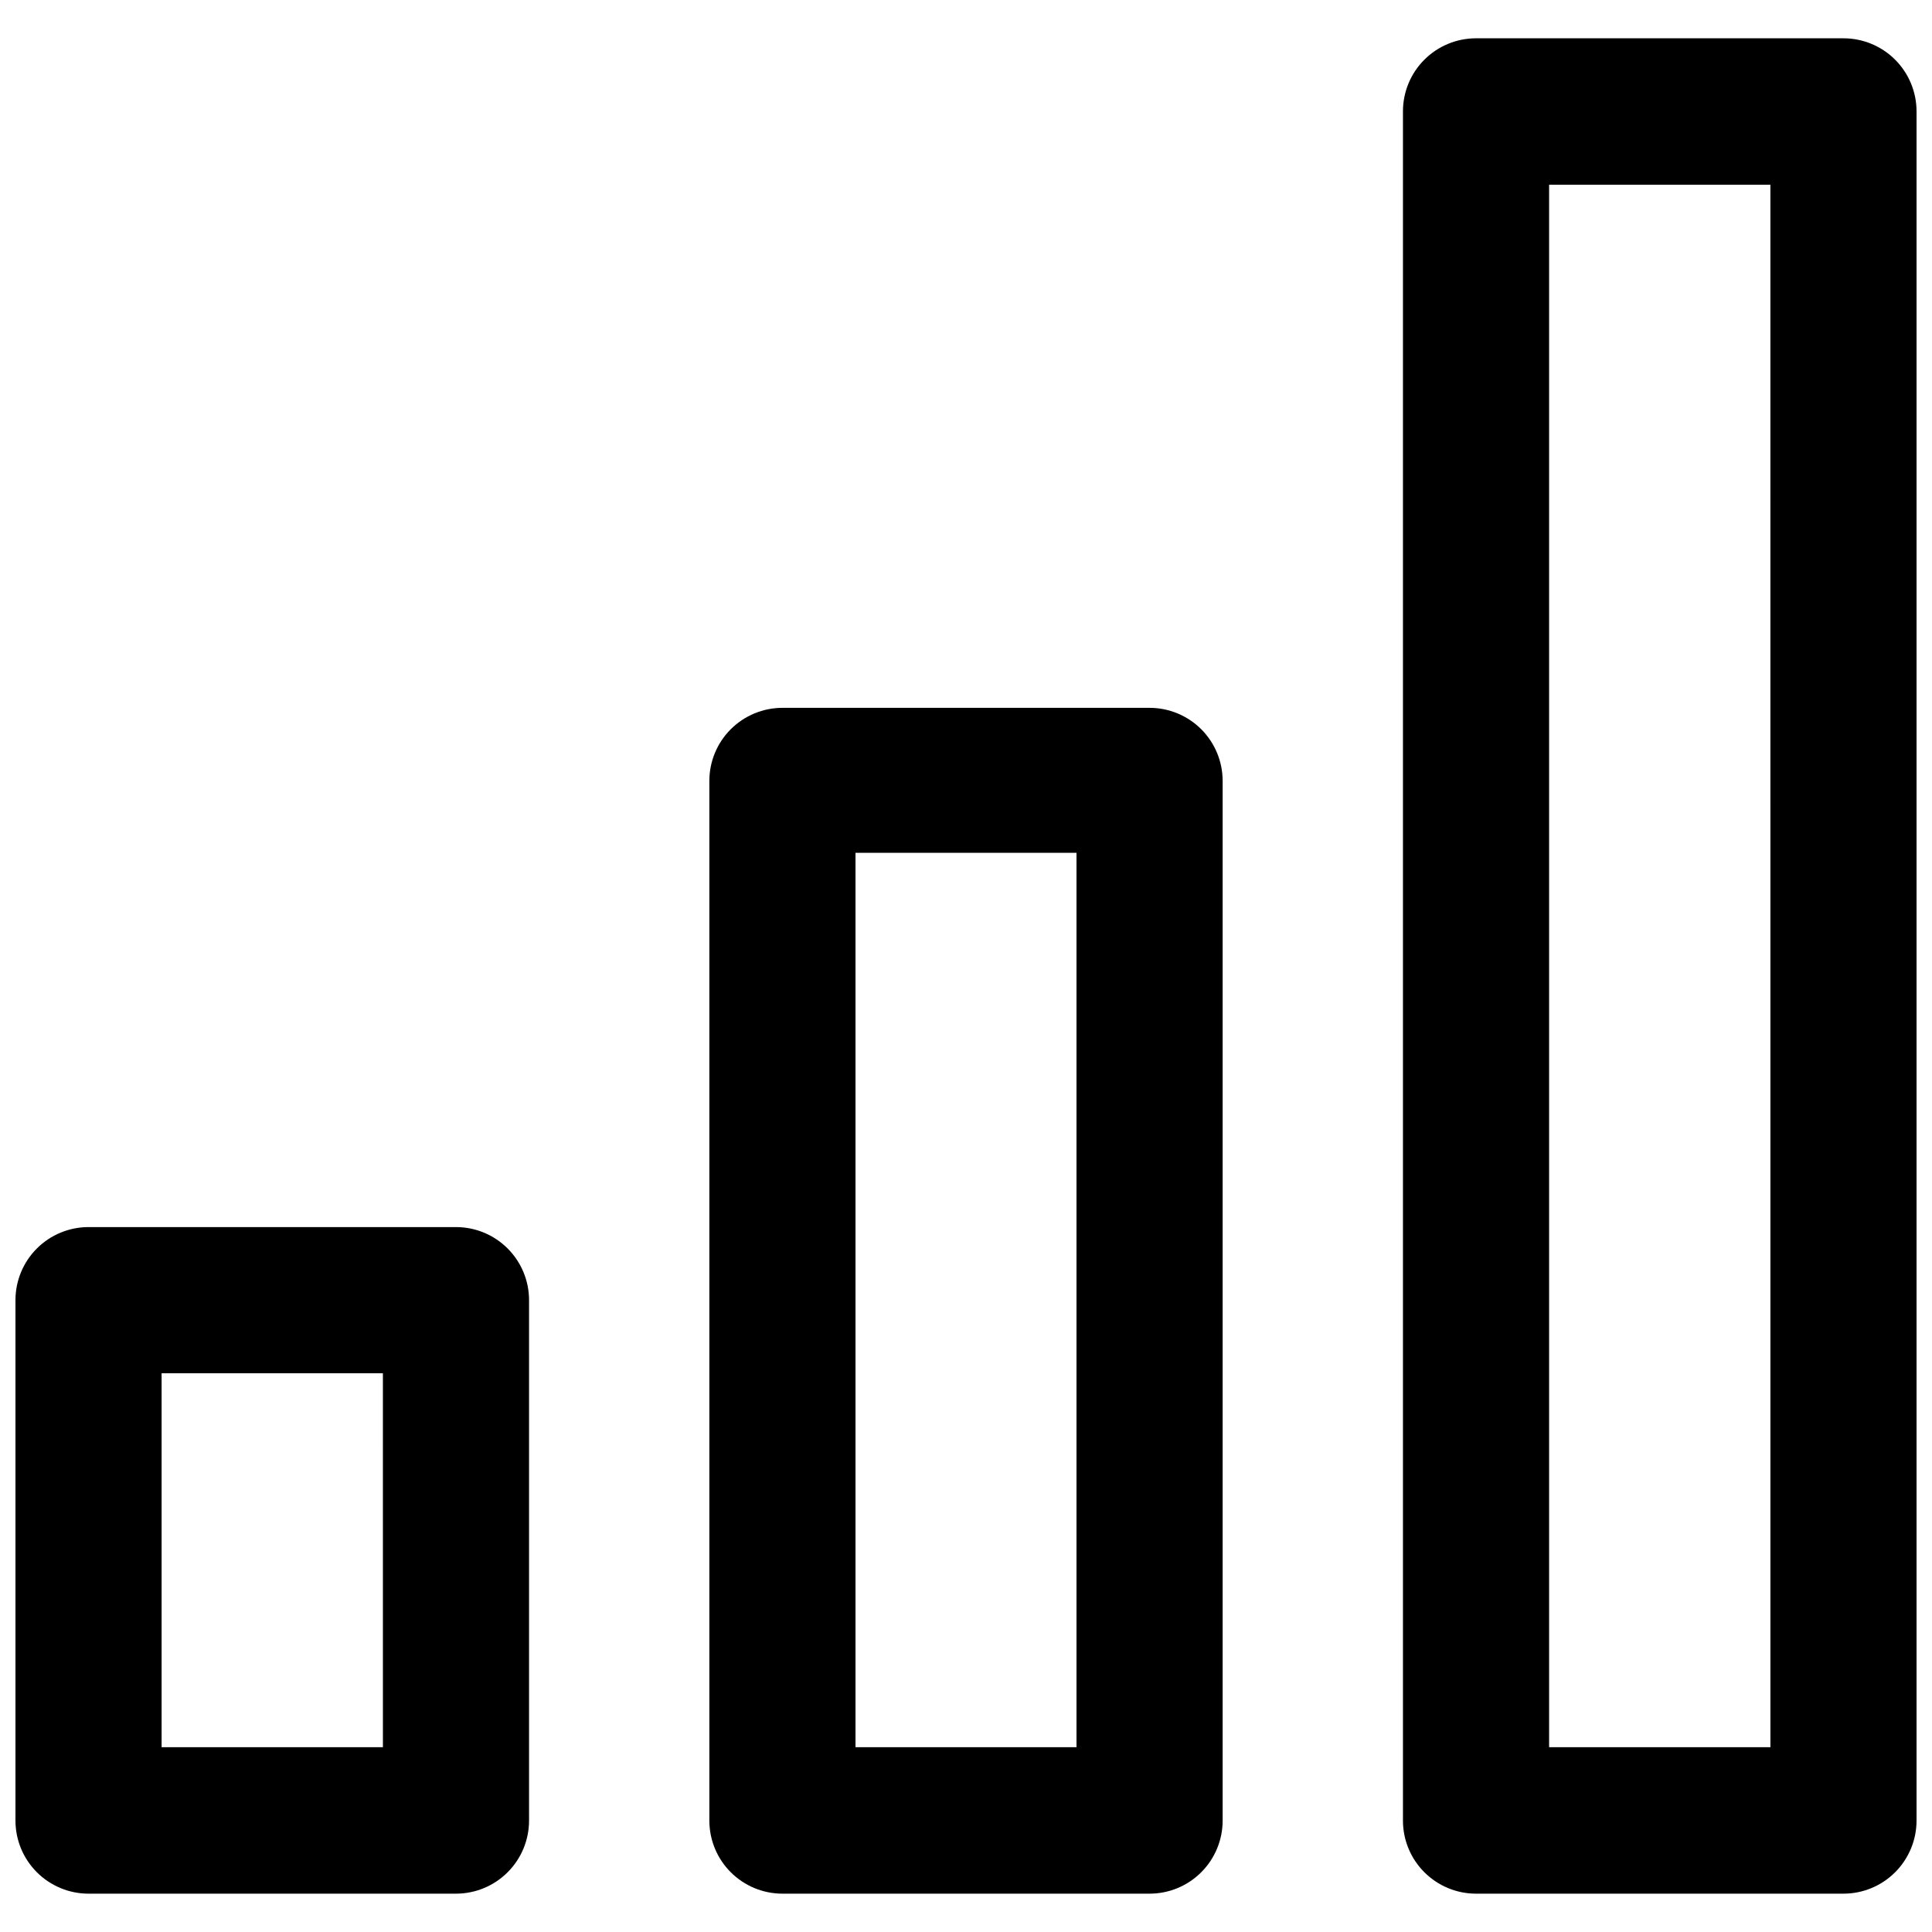
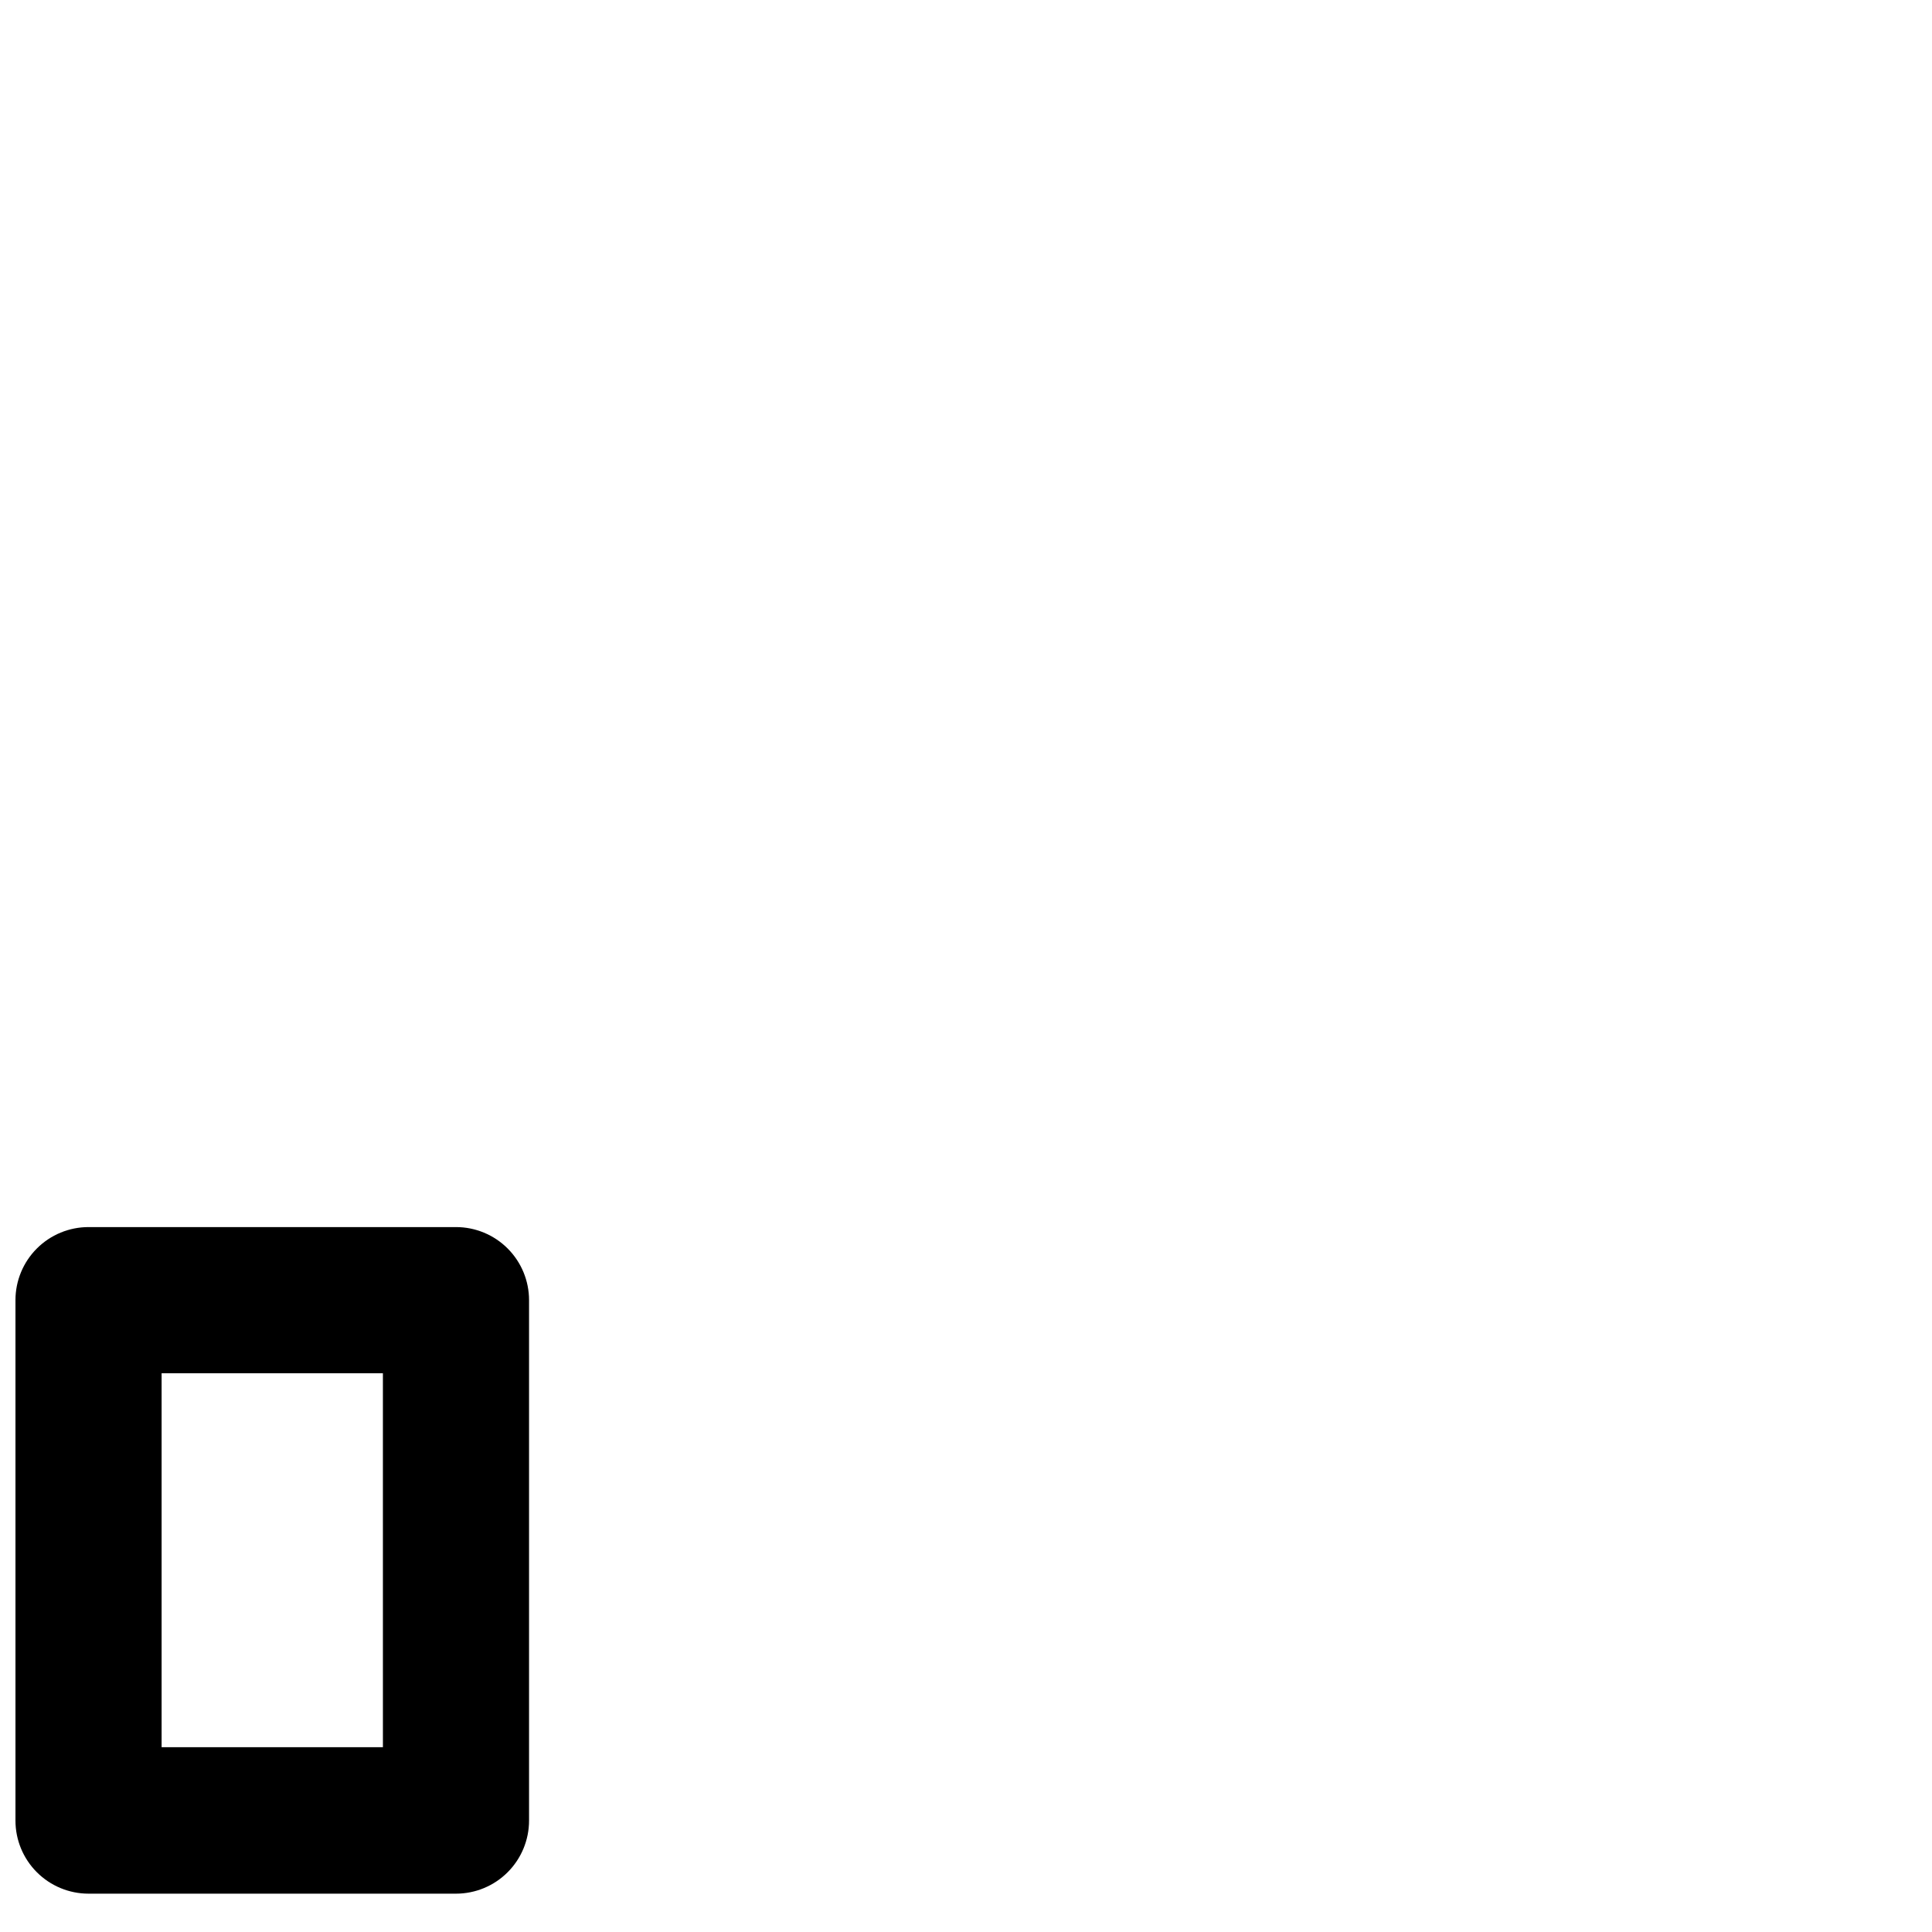
<svg xmlns="http://www.w3.org/2000/svg" width="800px" height="800px" version="1.1" viewBox="144 144 512 512">
  <defs>
    <clipPath id="b">
      <path d="m148.09 469h136.91v177h-136.91z" />
    </clipPath>
    <clipPath id="a">
-       <path d="m515 154h136.9v492h-136.9z" />
-     </clipPath>
+       </clipPath>
  </defs>
  <g clip-path="url(#b)">
    <path d="m264.84 645.84h-97.379c-5.133 0-10.059-2.043-13.691-5.676-3.633-3.629-5.672-8.555-5.672-13.691v-137.92c0-5.137 2.039-10.062 5.672-13.691 3.633-3.633 8.559-5.672 13.691-5.672h97.379c5.137 0 10.062 2.039 13.691 5.672 3.633 3.629 5.672 8.555 5.672 13.691v137.92c0 5.137-2.039 10.062-5.672 13.691-3.629 3.633-8.555 5.676-13.691 5.676zm-78.012-38.812h58.648l-0.004-99.105h-58.645z" />
  </g>
-   <path d="m448.65 645.84h-97.301c-5.133 0-10.059-2.043-13.691-5.676-3.633-3.629-5.672-8.555-5.672-13.691v-275.52c0-5.137 2.039-10.062 5.672-13.695 3.633-3.629 8.559-5.672 13.691-5.672h97.301c5.137 0 10.062 2.043 13.691 5.672 3.633 3.633 5.672 8.559 5.672 13.695v275.52c0 5.137-2.039 10.062-5.672 13.691-3.629 3.633-8.555 5.676-13.691 5.676zm-77.934-38.809h58.566v-237.03h-58.566z" />
  <g clip-path="url(#a)">
    <path d="m632.54 645.84h-97.379c-5.137 0-10.062-2.043-13.691-5.676-3.633-3.629-5.672-8.555-5.672-13.691v-452.96c0-5.137 2.039-10.062 5.672-13.691 3.629-3.633 8.555-5.672 13.691-5.672h97.379c5.137 0 10.062 2.039 13.691 5.672 3.633 3.629 5.672 8.555 5.672 13.691v452.96c0 5.137-2.039 10.062-5.672 13.691-3.629 3.633-8.555 5.676-13.691 5.676zm-78.012-38.812h58.648l-0.004-414.07h-58.645z" />
  </g>
</svg>